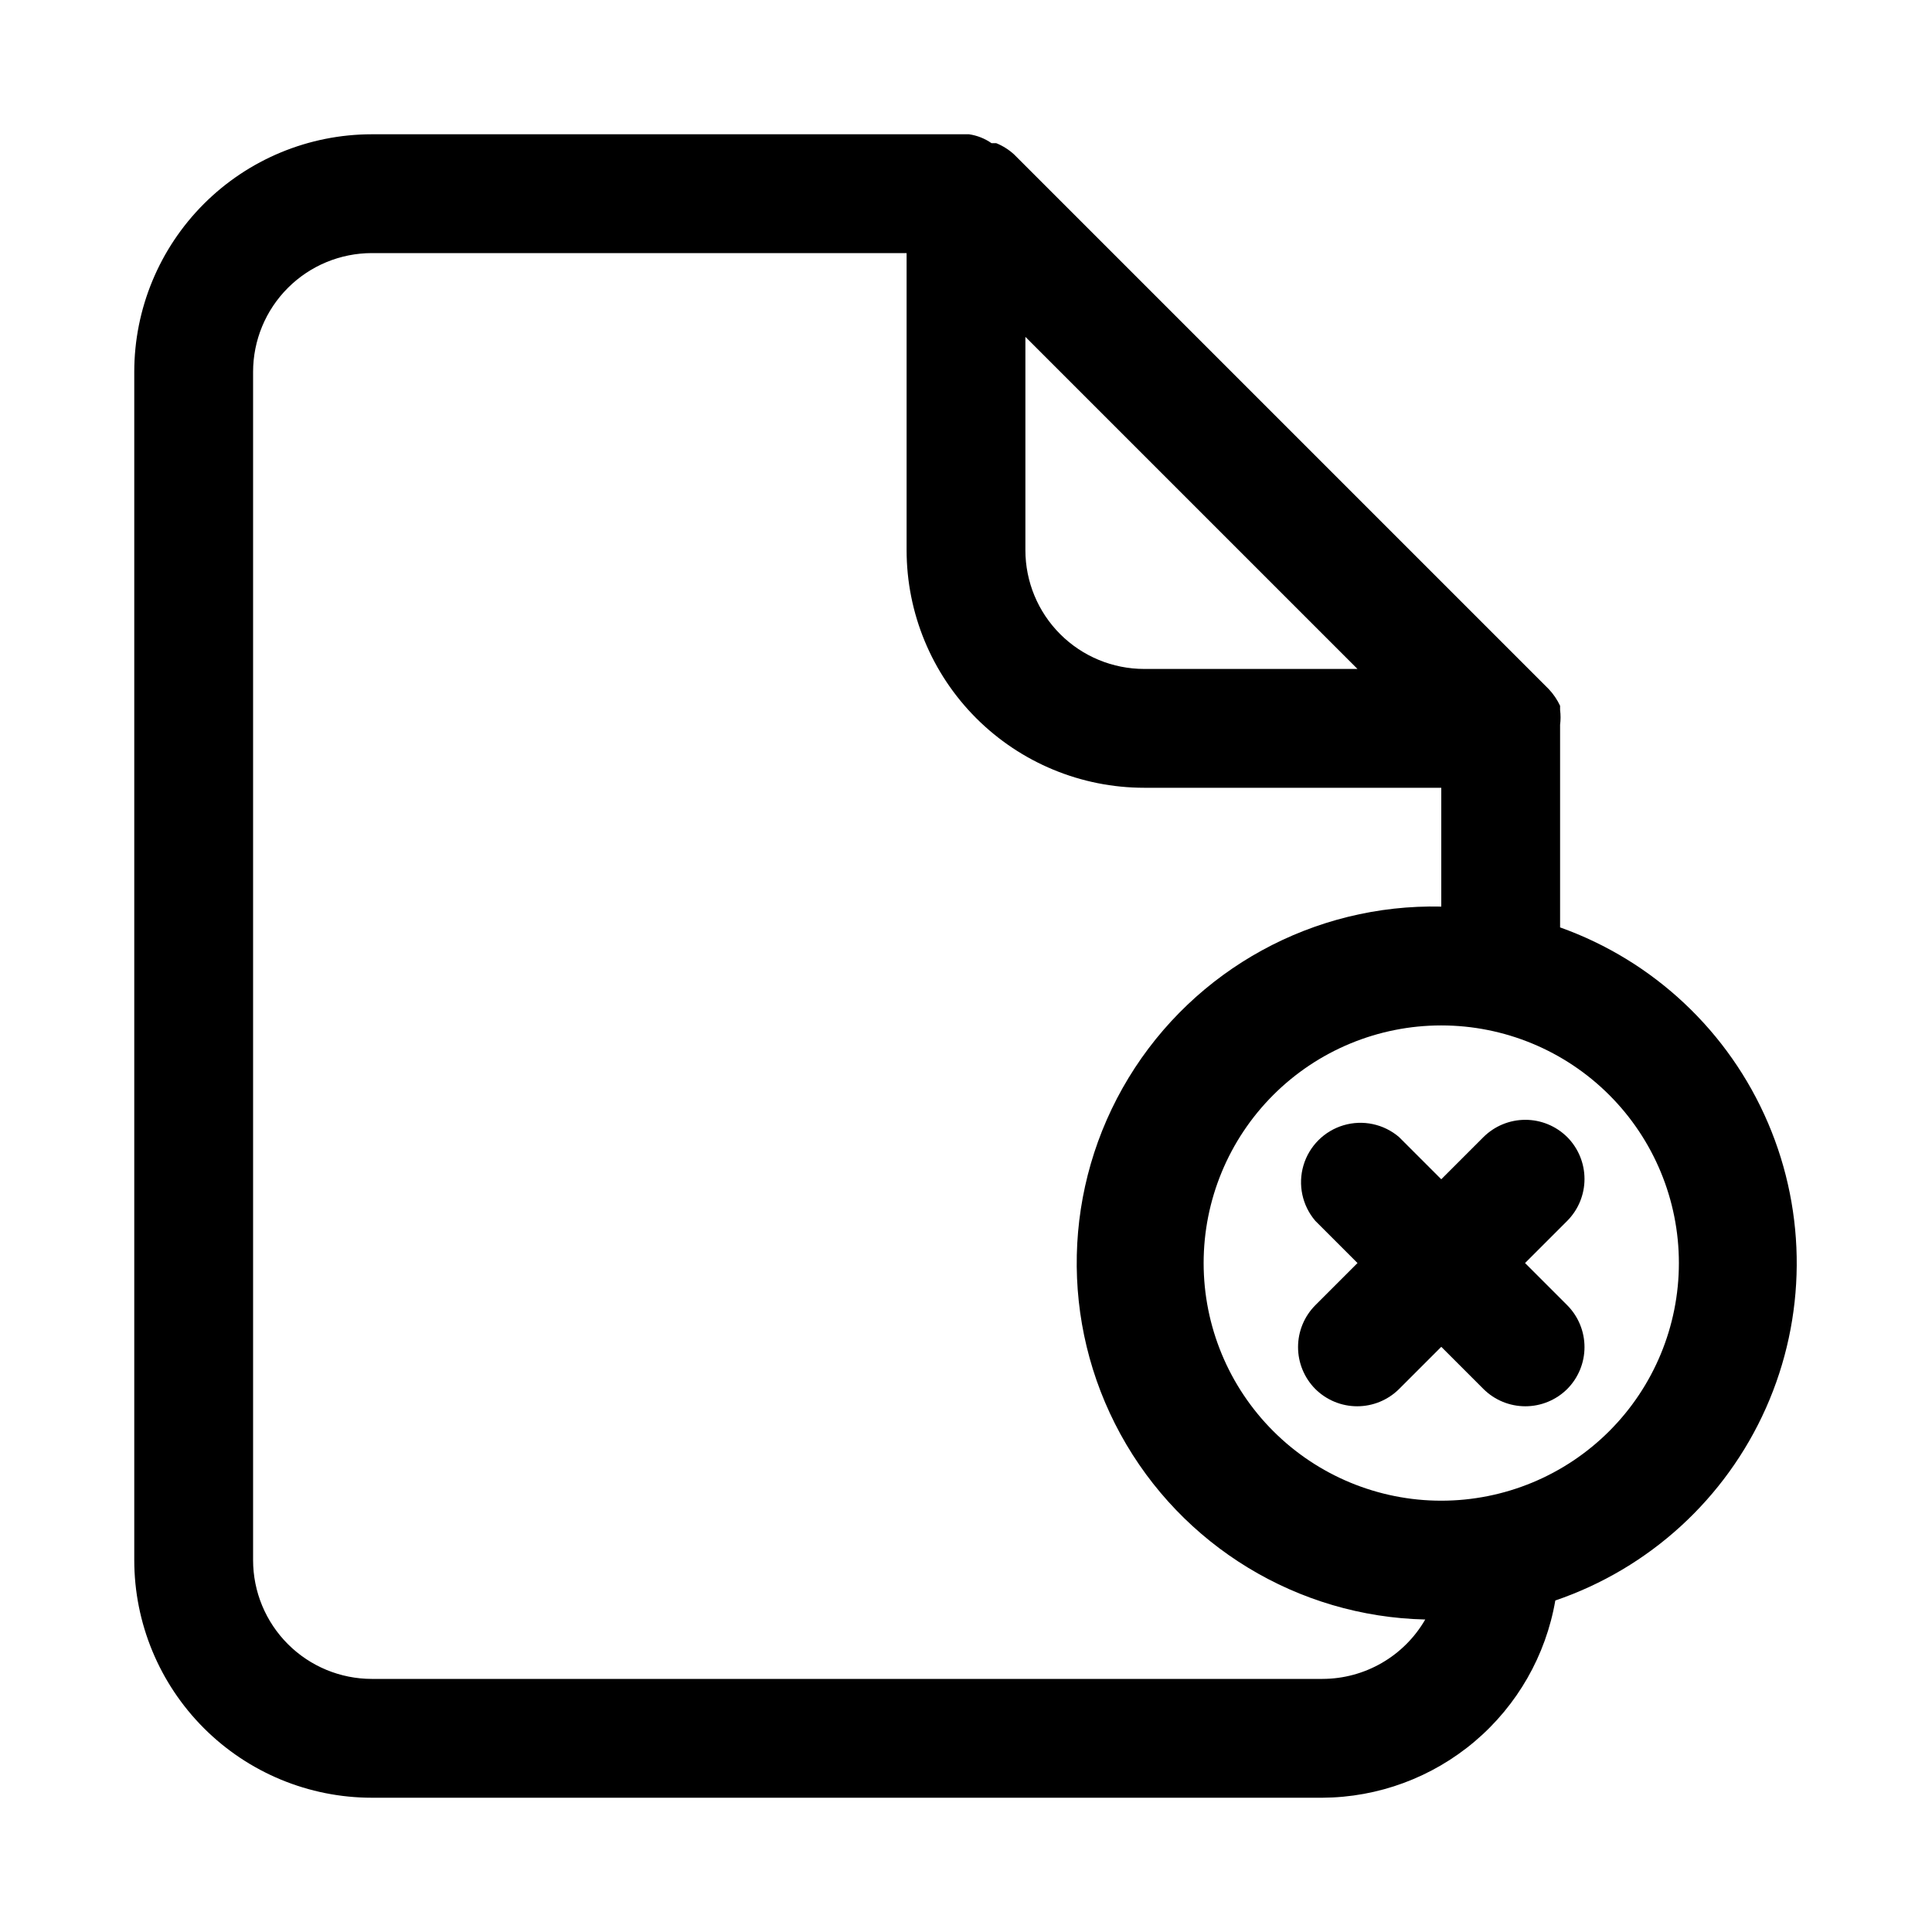
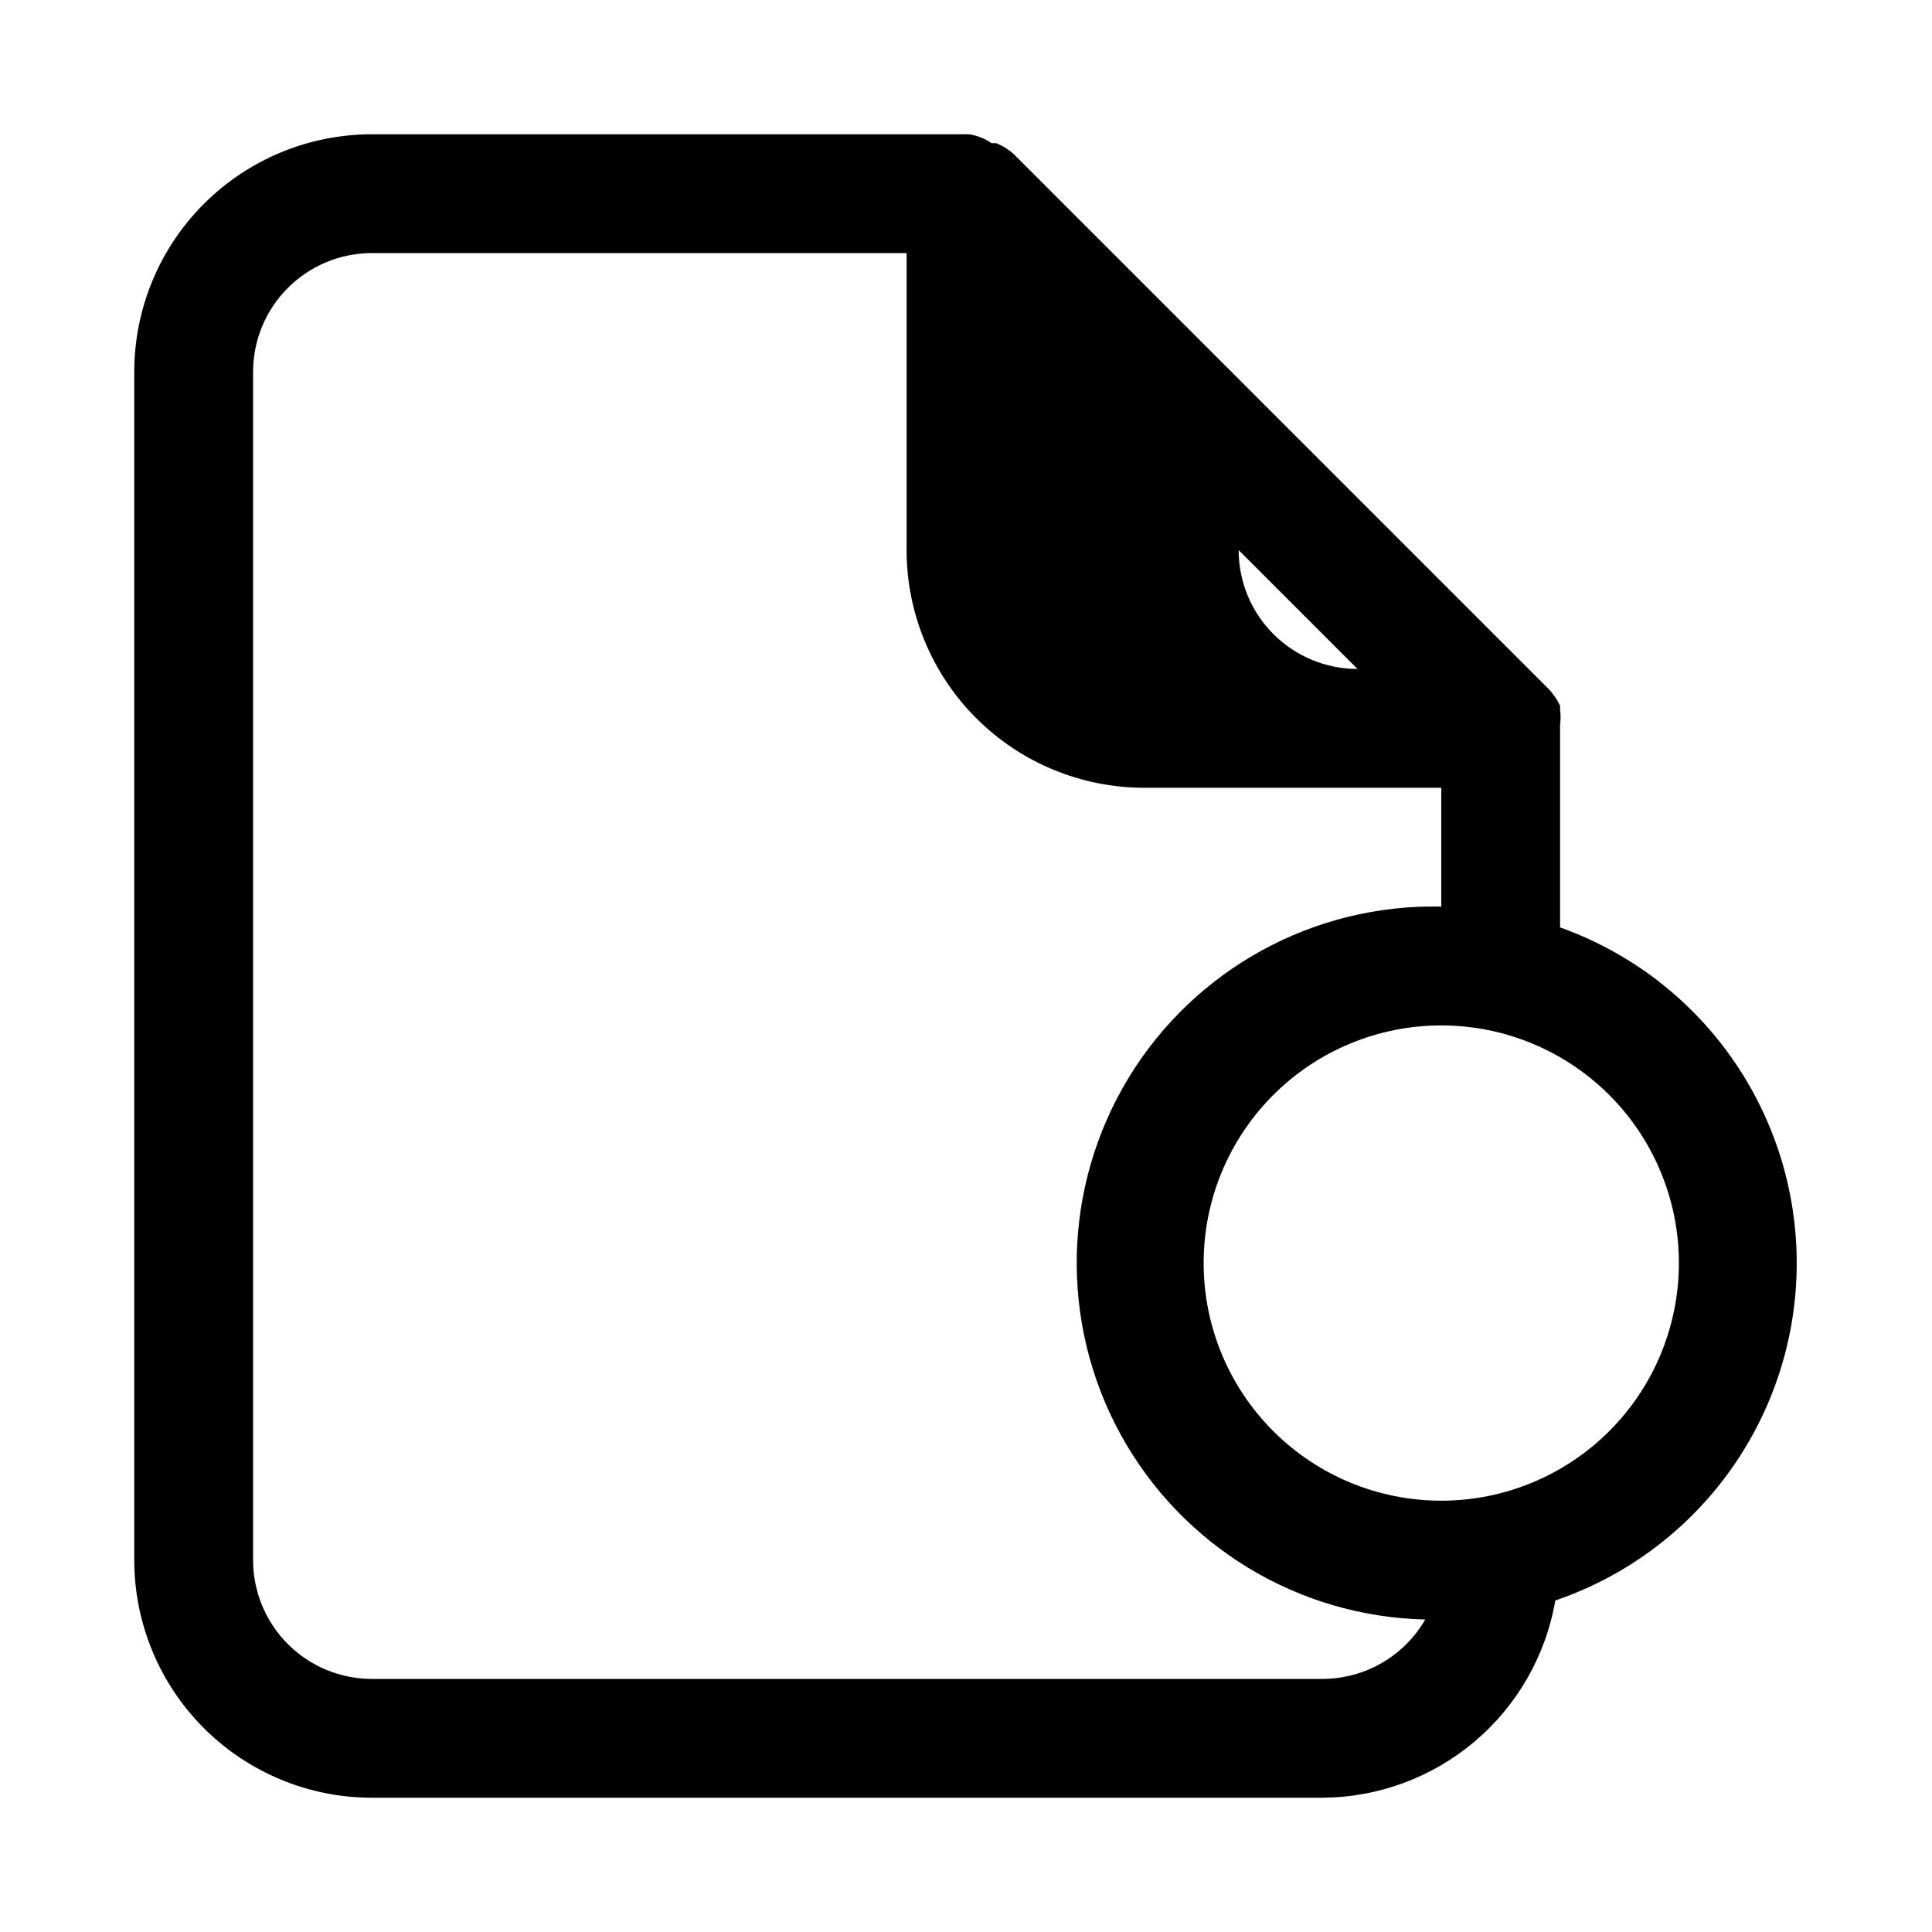
<svg xmlns="http://www.w3.org/2000/svg" fill="#000000" width="800px" height="800px" version="1.1" viewBox="144 144 512 512">
  <g>
-     <path d="m557.44 389.77v-52.742-0.945c0.168-1.309 0.168-2.629 0-3.938v-1.102c-0.754-1.617-1.766-3.106-2.988-4.406l-141.7-141.7c-1.383-1.27-2.981-2.281-4.723-2.988h-1.258c-1.781-1.246-3.832-2.055-5.984-2.363h-158.23c-16.703 0-32.723 6.637-44.531 18.445s-18.445 27.828-18.445 44.531v314.88c0 16.703 6.637 32.723 18.445 44.531 11.809 11.812 27.828 18.445 44.531 18.445h251.9c14.789-0.078 29.074-5.359 40.359-14.918 11.285-9.555 18.844-22.777 21.359-37.352 24.895-8.488 45.121-26.969 55.816-50.996 10.695-24.027 10.887-51.426 0.531-75.602-10.352-24.18-30.316-42.945-55.09-51.781zm-141.7-156.5 88.008 88.008h-56.52c-8.352 0-16.359-3.316-22.266-9.223-5.906-5.902-9.223-13.914-9.223-22.266zm78.719 355.66h-251.9c-8.352 0-16.359-3.316-22.266-9.223-5.906-5.902-9.223-13.914-9.223-22.266v-314.88c0-8.352 3.316-16.359 9.223-22.266s13.914-9.223 22.266-9.223h141.7v78.719c0 16.703 6.637 32.723 18.445 44.531 11.812 11.812 27.828 18.445 44.531 18.445h78.719v31.488c-33.746-0.758-65.336 16.543-82.871 45.391-17.531 28.848-18.34 64.859-2.125 94.465 16.219 29.609 46.996 48.312 80.746 49.074-5.617 9.73-16 15.73-27.238 15.742zm31.488-47.23c-16.699 0-32.719-6.637-44.527-18.445-11.812-11.812-18.445-27.828-18.445-44.531s6.633-32.719 18.445-44.531c11.809-11.809 27.828-18.445 44.527-18.445 16.703 0 32.723 6.637 44.531 18.445 11.812 11.812 18.445 27.828 18.445 44.531s-6.633 32.719-18.445 44.531c-11.809 11.809-27.828 18.445-44.531 18.445z" />
-     <path d="m559.33 445.34c-2.949-2.93-6.941-4.578-11.098-4.578-4.16 0-8.152 1.648-11.102 4.578l-11.18 11.18-11.18-11.18h0.004c-4.055-3.469-9.59-4.652-14.707-3.137-5.117 1.512-9.117 5.516-10.633 10.633-1.512 5.117-0.332 10.652 3.141 14.703l11.18 11.18-11.18 11.18c-2.934 2.949-4.578 6.938-4.578 11.098s1.645 8.148 4.578 11.102c2.949 2.93 6.941 4.578 11.098 4.578 4.16 0 8.152-1.648 11.102-4.578l11.18-11.18 11.18 11.18h-0.004c2.949 2.93 6.941 4.578 11.102 4.578 4.156 0 8.148-1.648 11.098-4.578 2.934-2.953 4.578-6.941 4.578-11.102s-1.645-8.148-4.578-11.098l-11.18-11.18 11.18-11.18c2.934-2.949 4.578-6.938 4.578-11.098s-1.645-8.148-4.578-11.102z" />
+     <path d="m557.44 389.77v-52.742-0.945c0.168-1.309 0.168-2.629 0-3.938v-1.102c-0.754-1.617-1.766-3.106-2.988-4.406l-141.7-141.7c-1.383-1.27-2.981-2.281-4.723-2.988h-1.258c-1.781-1.246-3.832-2.055-5.984-2.363h-158.23c-16.703 0-32.723 6.637-44.531 18.445s-18.445 27.828-18.445 44.531v314.88c0 16.703 6.637 32.723 18.445 44.531 11.809 11.812 27.828 18.445 44.531 18.445h251.9c14.789-0.078 29.074-5.359 40.359-14.918 11.285-9.555 18.844-22.777 21.359-37.352 24.895-8.488 45.121-26.969 55.816-50.996 10.695-24.027 10.887-51.426 0.531-75.602-10.352-24.18-30.316-42.945-55.09-51.781zm-141.7-156.5 88.008 88.008c-8.352 0-16.359-3.316-22.266-9.223-5.906-5.902-9.223-13.914-9.223-22.266zm78.719 355.66h-251.9c-8.352 0-16.359-3.316-22.266-9.223-5.906-5.902-9.223-13.914-9.223-22.266v-314.88c0-8.352 3.316-16.359 9.223-22.266s13.914-9.223 22.266-9.223h141.7v78.719c0 16.703 6.637 32.723 18.445 44.531 11.812 11.812 27.828 18.445 44.531 18.445h78.719v31.488c-33.746-0.758-65.336 16.543-82.871 45.391-17.531 28.848-18.34 64.859-2.125 94.465 16.219 29.609 46.996 48.312 80.746 49.074-5.617 9.73-16 15.73-27.238 15.742zm31.488-47.23c-16.699 0-32.719-6.637-44.527-18.445-11.812-11.812-18.445-27.828-18.445-44.531s6.633-32.719 18.445-44.531c11.809-11.809 27.828-18.445 44.527-18.445 16.703 0 32.723 6.637 44.531 18.445 11.812 11.812 18.445 27.828 18.445 44.531s-6.633 32.719-18.445 44.531c-11.809 11.809-27.828 18.445-44.531 18.445z" />
  </g>
</svg>